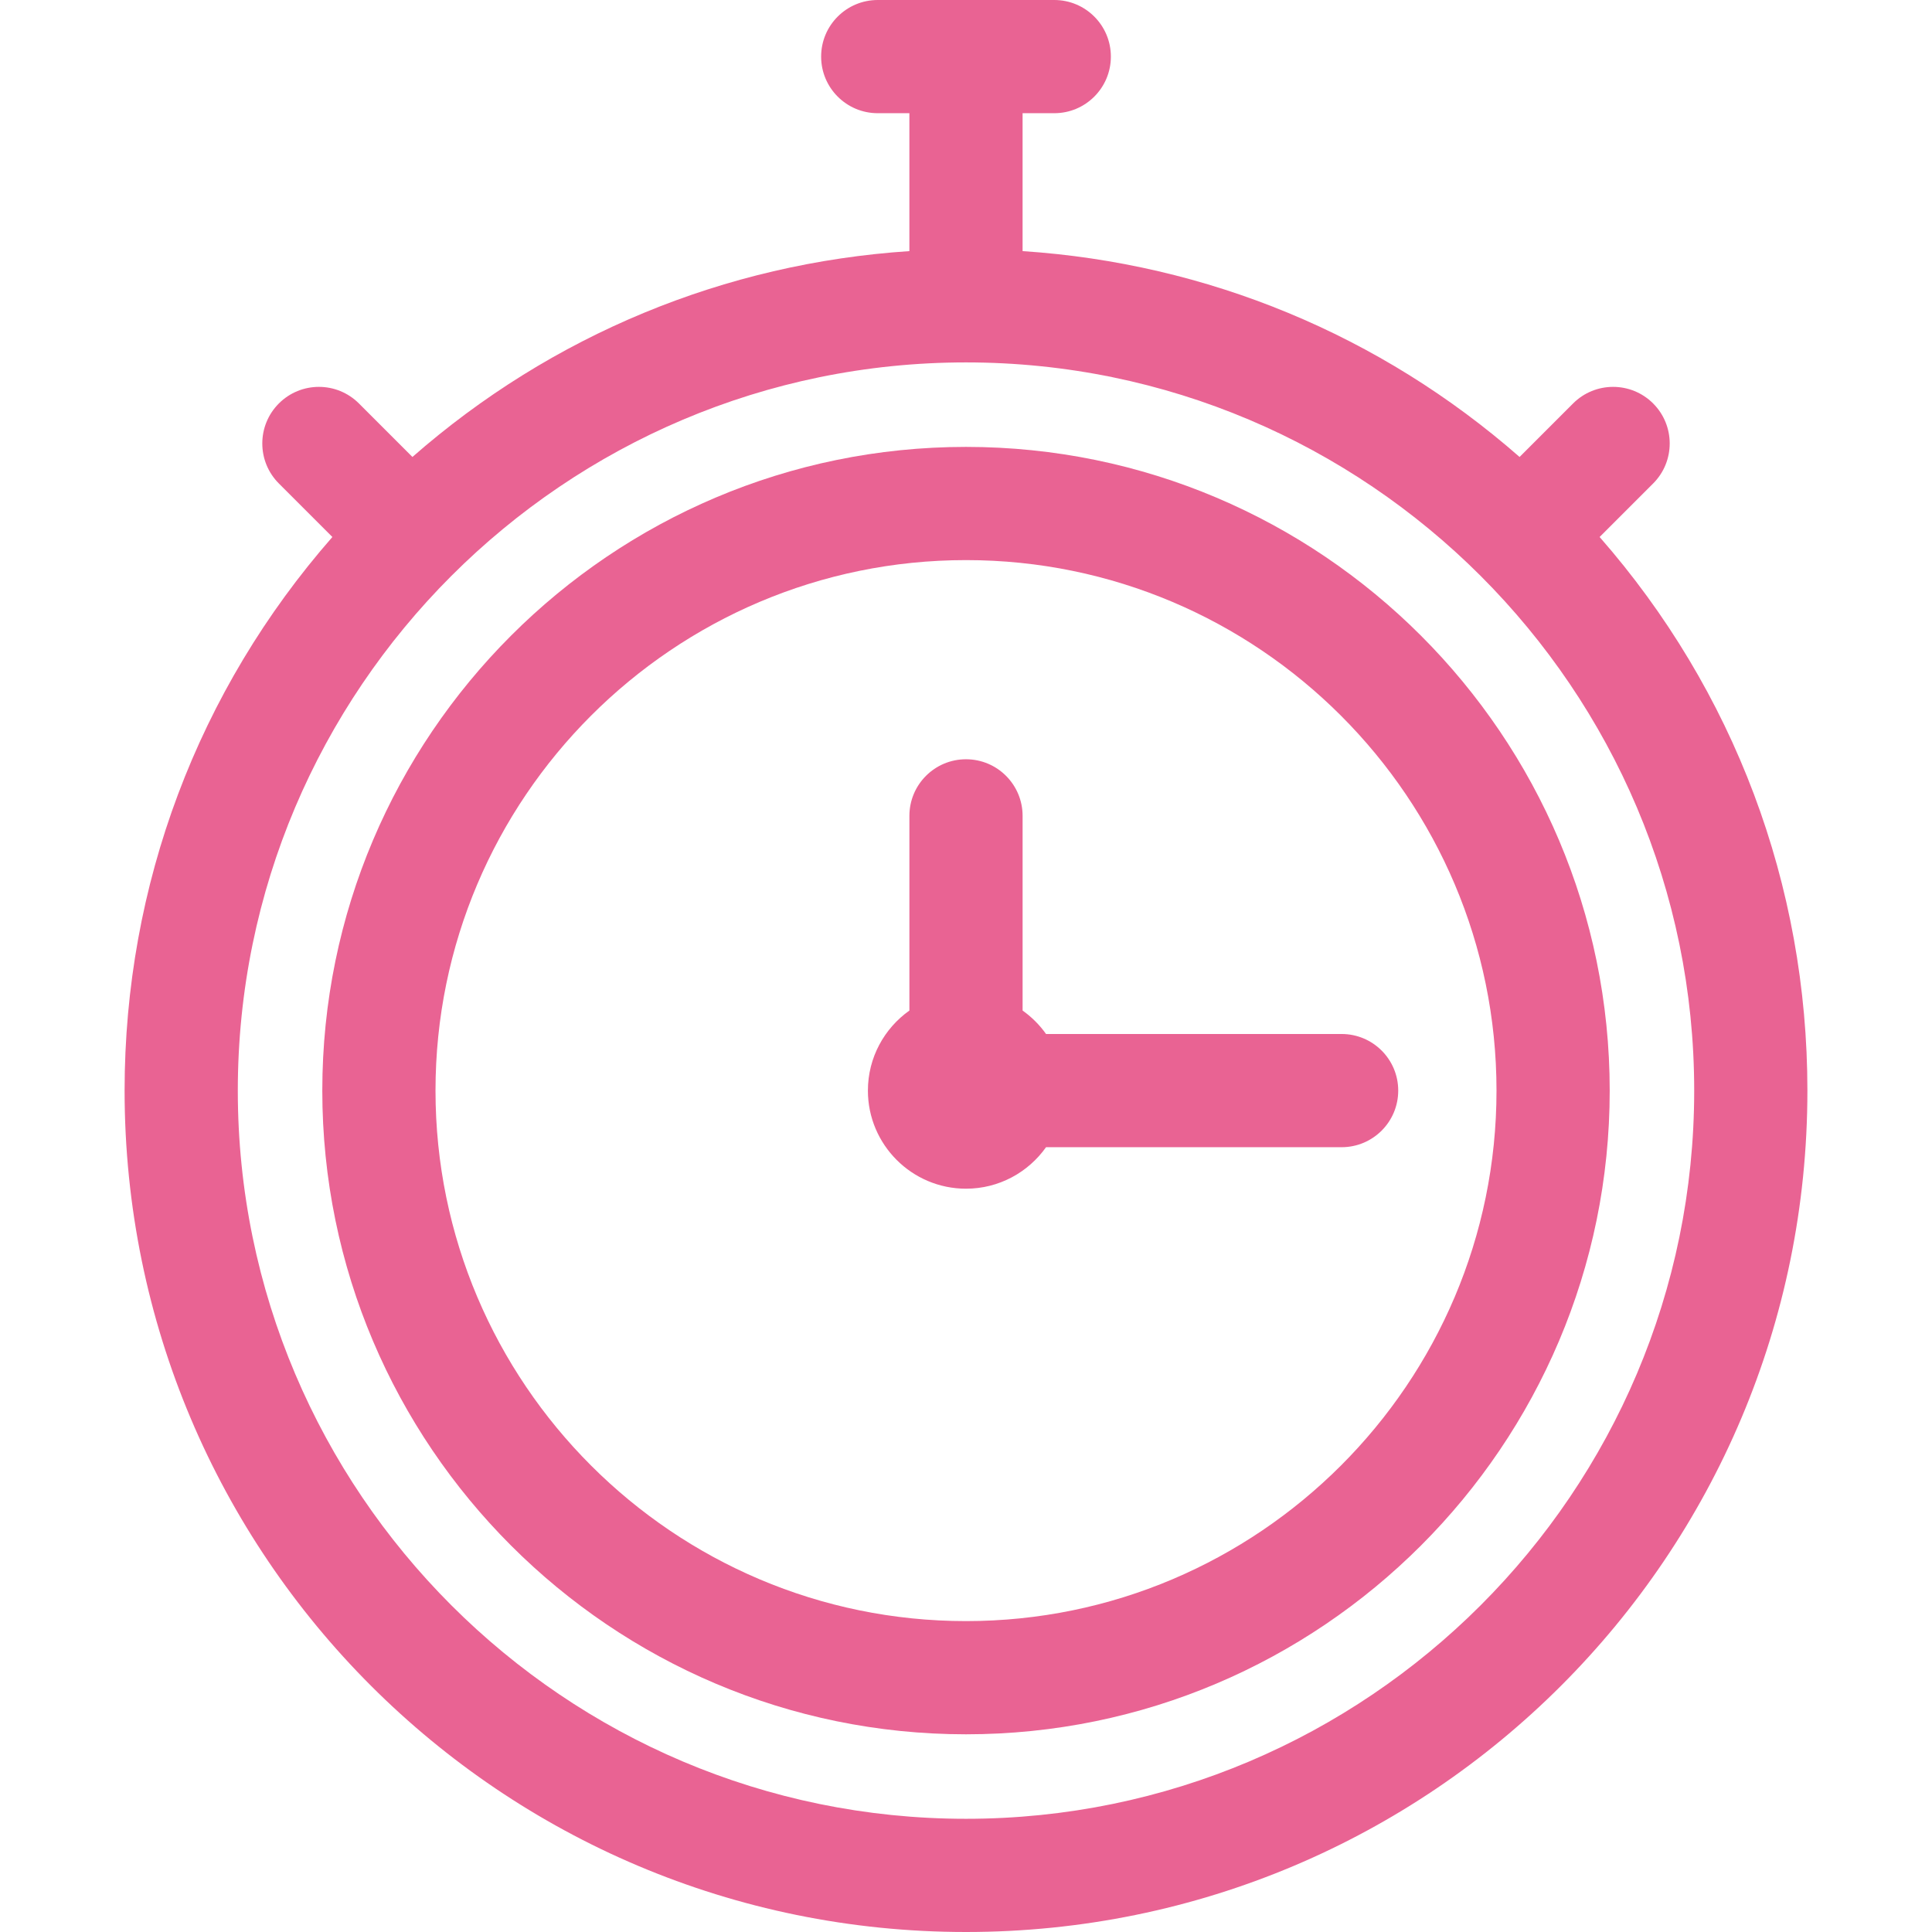
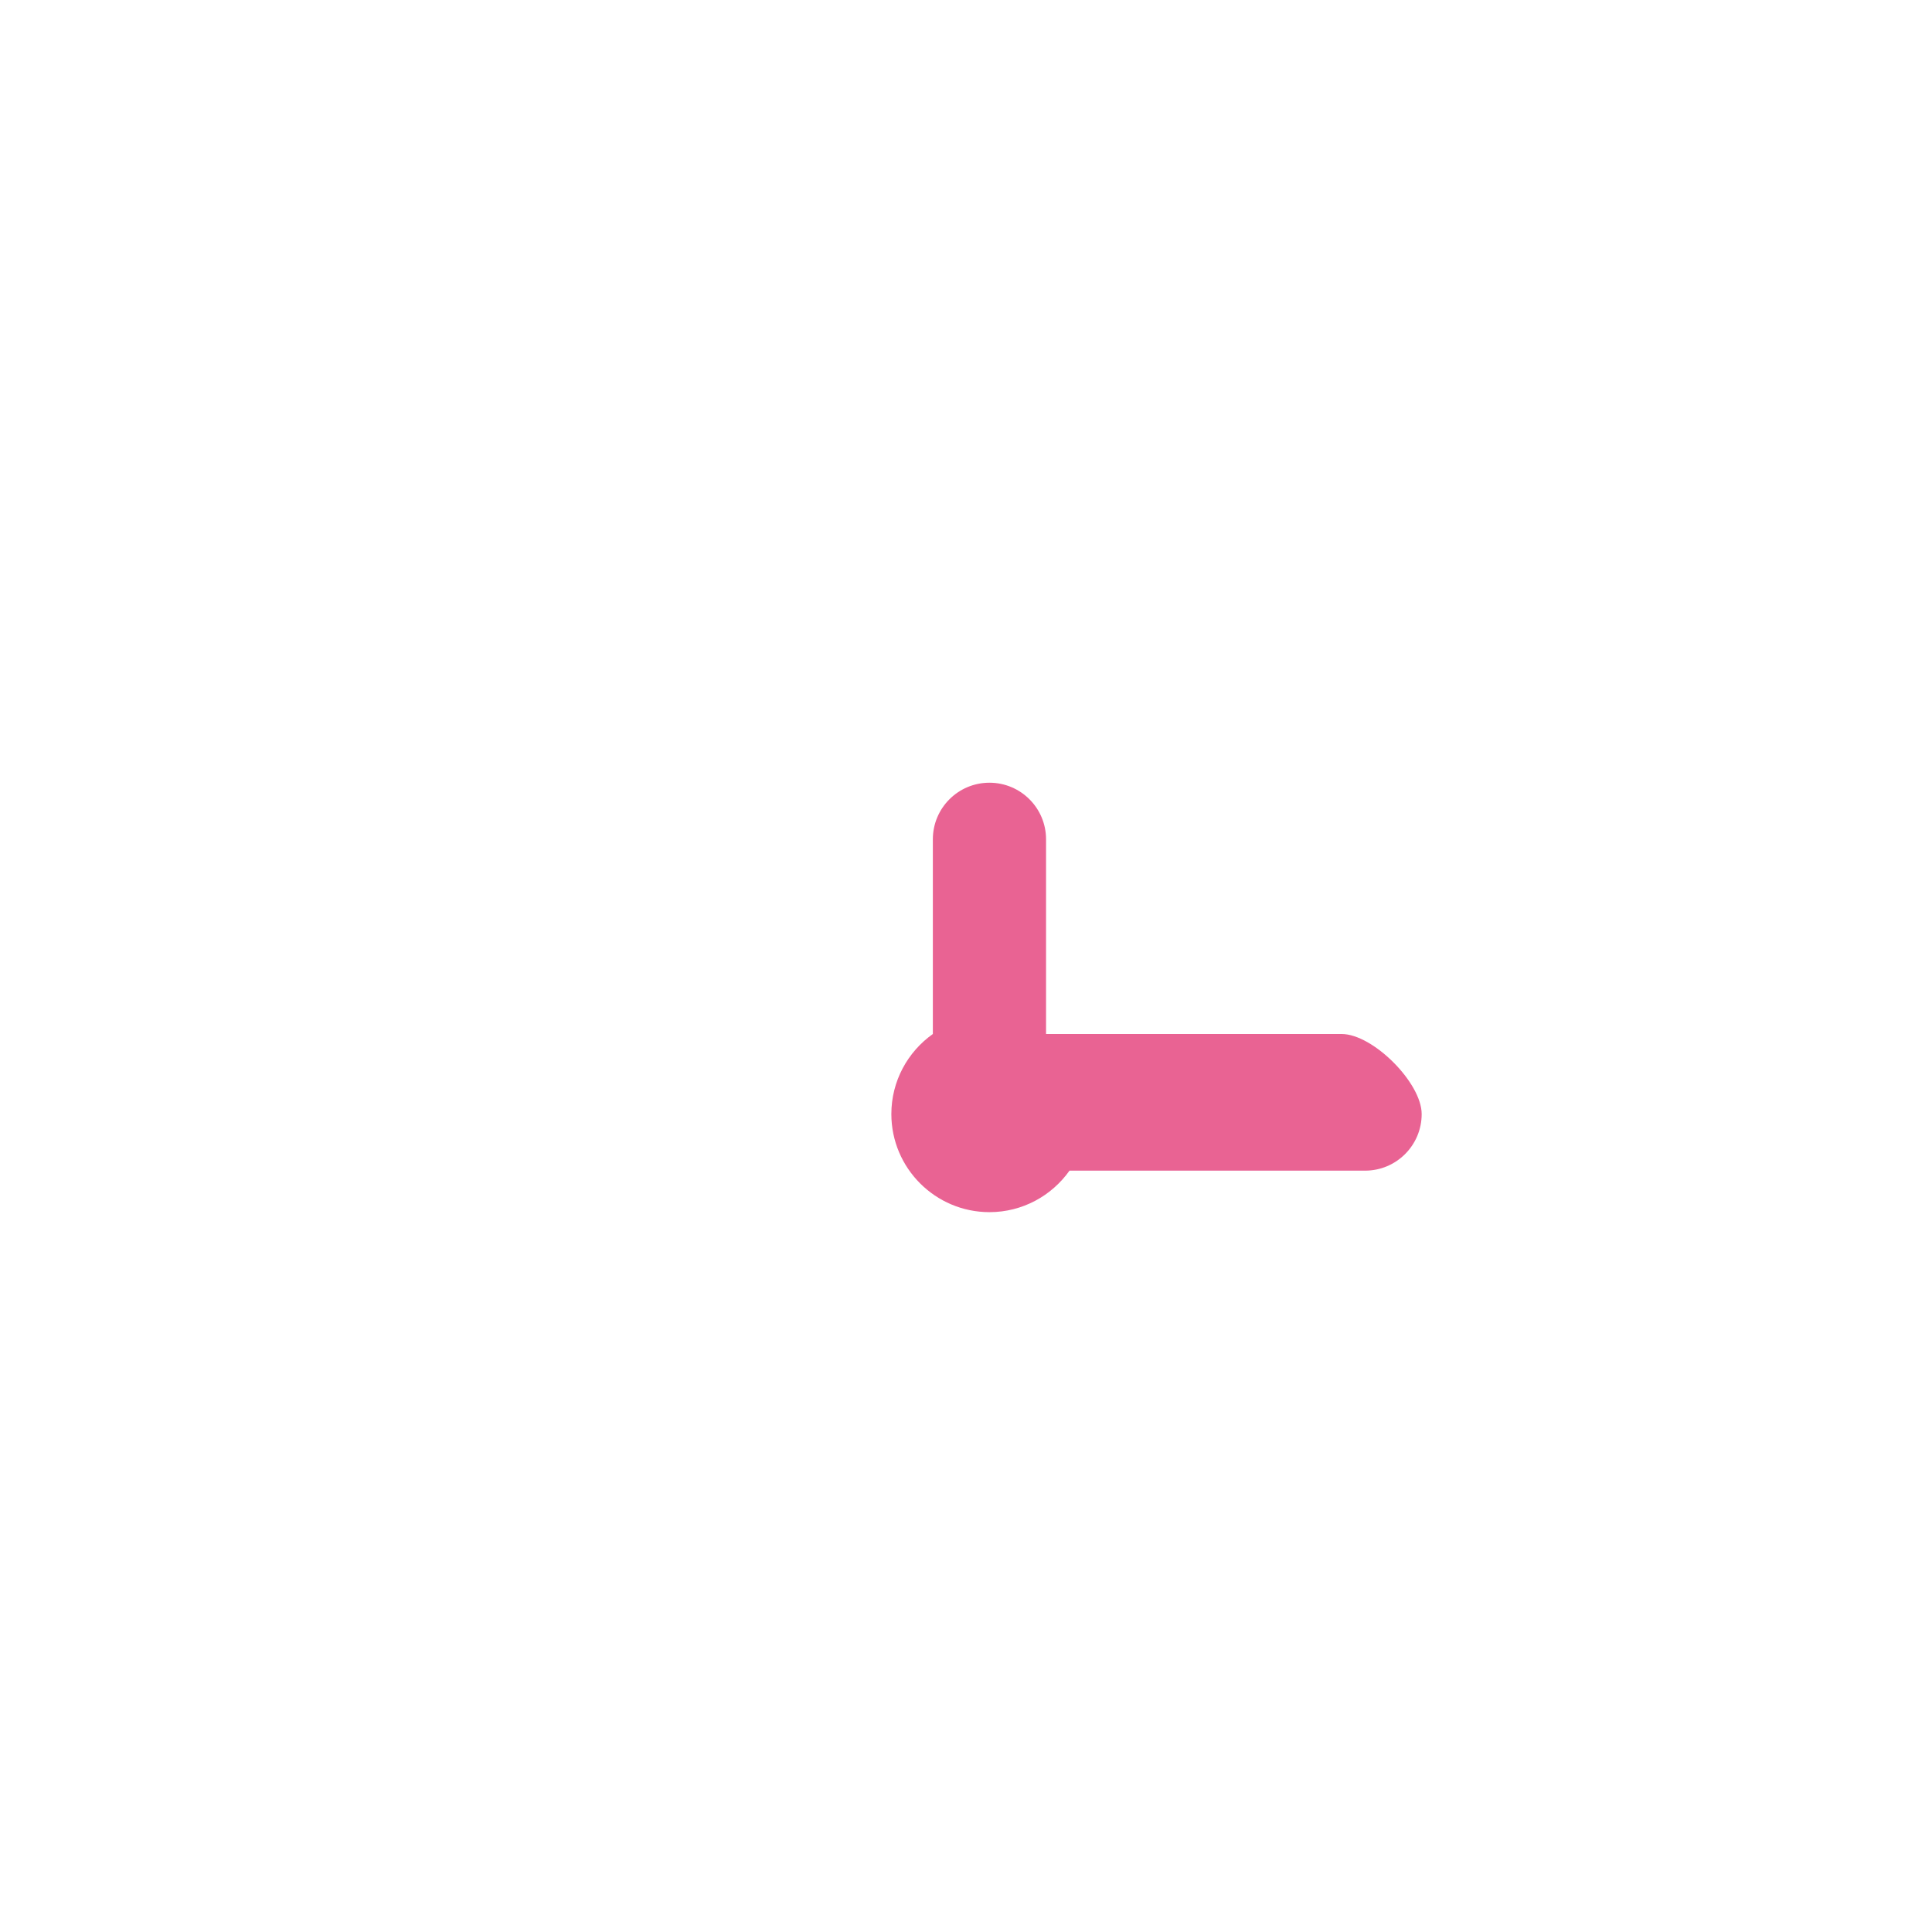
<svg xmlns="http://www.w3.org/2000/svg" id="Layer_1" x="0px" y="0px" viewBox="0 0 512 512" style="enable-background:new 0 0 512 512;" xml:space="preserve">
  <g>
    <g>
-       <path d="M423.916,142.312l14.18-14.18c5.858-5.858,5.858-15.355,0-21.213c-5.857-5.858-15.355-5.858-21.213,0l-14.18,14.181 c-36.891-32.323-82.764-51.323-131.707-54.552V30h8.396c8.284,0,15-6.716,15-15s-6.716-15-15-15h-46.783c-8.284,0-15,6.716-15,15 s6.716,15,15,15h8.387v36.548c-48.939,3.23-94.808,22.23-131.698,54.551l-14.181-14.181c-5.857-5.858-15.354-5.858-21.213,0 c-5.858,5.857-5.858,15.355,0,21.213l14.18,14.18C52.476,182.95,33.02,234.486,33.02,289.019 C33.022,412.262,132.75,512,256.001,512c123.242,0,222.979-99.728,222.979-222.979 C478.98,234.487,459.525,182.951,423.916,142.312z M256.001,482c-106.409,0-192.979-86.57-192.979-192.979 s86.57-192.979,192.979-192.979s192.979,86.57,192.979,192.979S362.41,482,256.001,482z" fill="#000000" style="fill: rgb(233, 99, 147);" />
-     </g>
+       </g>
  </g>
  <g>
    <g>
-       <path d="M256.001,118.432c-94.063,0-170.588,76.526-170.588,170.588c0,94.063,76.525,170.588,170.588,170.588 s170.588-76.526,170.588-170.588S350.064,118.432,256.001,118.432z M256.001,429.609c-77.521,0-140.588-63.068-140.588-140.588 c0-77.521,63.068-140.588,140.588-140.588S396.589,211.5,396.589,289.02C396.589,366.541,333.522,429.609,256.001,429.609z" fill="#000000" style="fill: rgb(233, 99, 147);" />
-     </g>
+       </g>
  </g>
  <g>
    <g>
-       <path d="M355.544,274.021h-78.33c-1.706-2.405-3.808-4.508-6.214-6.214v-51.594c0-8.284-6.716-15-15-15s-15,6.716-15,15v51.594 c-6.647,4.714-10.997,12.463-10.997,21.214c0,14.335,11.662,25.997,25.997,25.997c8.751,0,16.5-4.35,21.214-10.997h78.33 c8.284,0,15-6.716,15-15S363.829,274.021,355.544,274.021z" fill="#000000" style="fill: rgb(233, 99, 147);" />
+       <path d="M355.544,274.021h-78.33v-51.594c0-8.284-6.716-15-15-15s-15,6.716-15,15v51.594 c-6.647,4.714-10.997,12.463-10.997,21.214c0,14.335,11.662,25.997,25.997,25.997c8.751,0,16.5-4.35,21.214-10.997h78.33 c8.284,0,15-6.716,15-15S363.829,274.021,355.544,274.021z" fill="#000000" style="fill: rgb(233, 99, 147);" />
    </g>
  </g>
</svg>